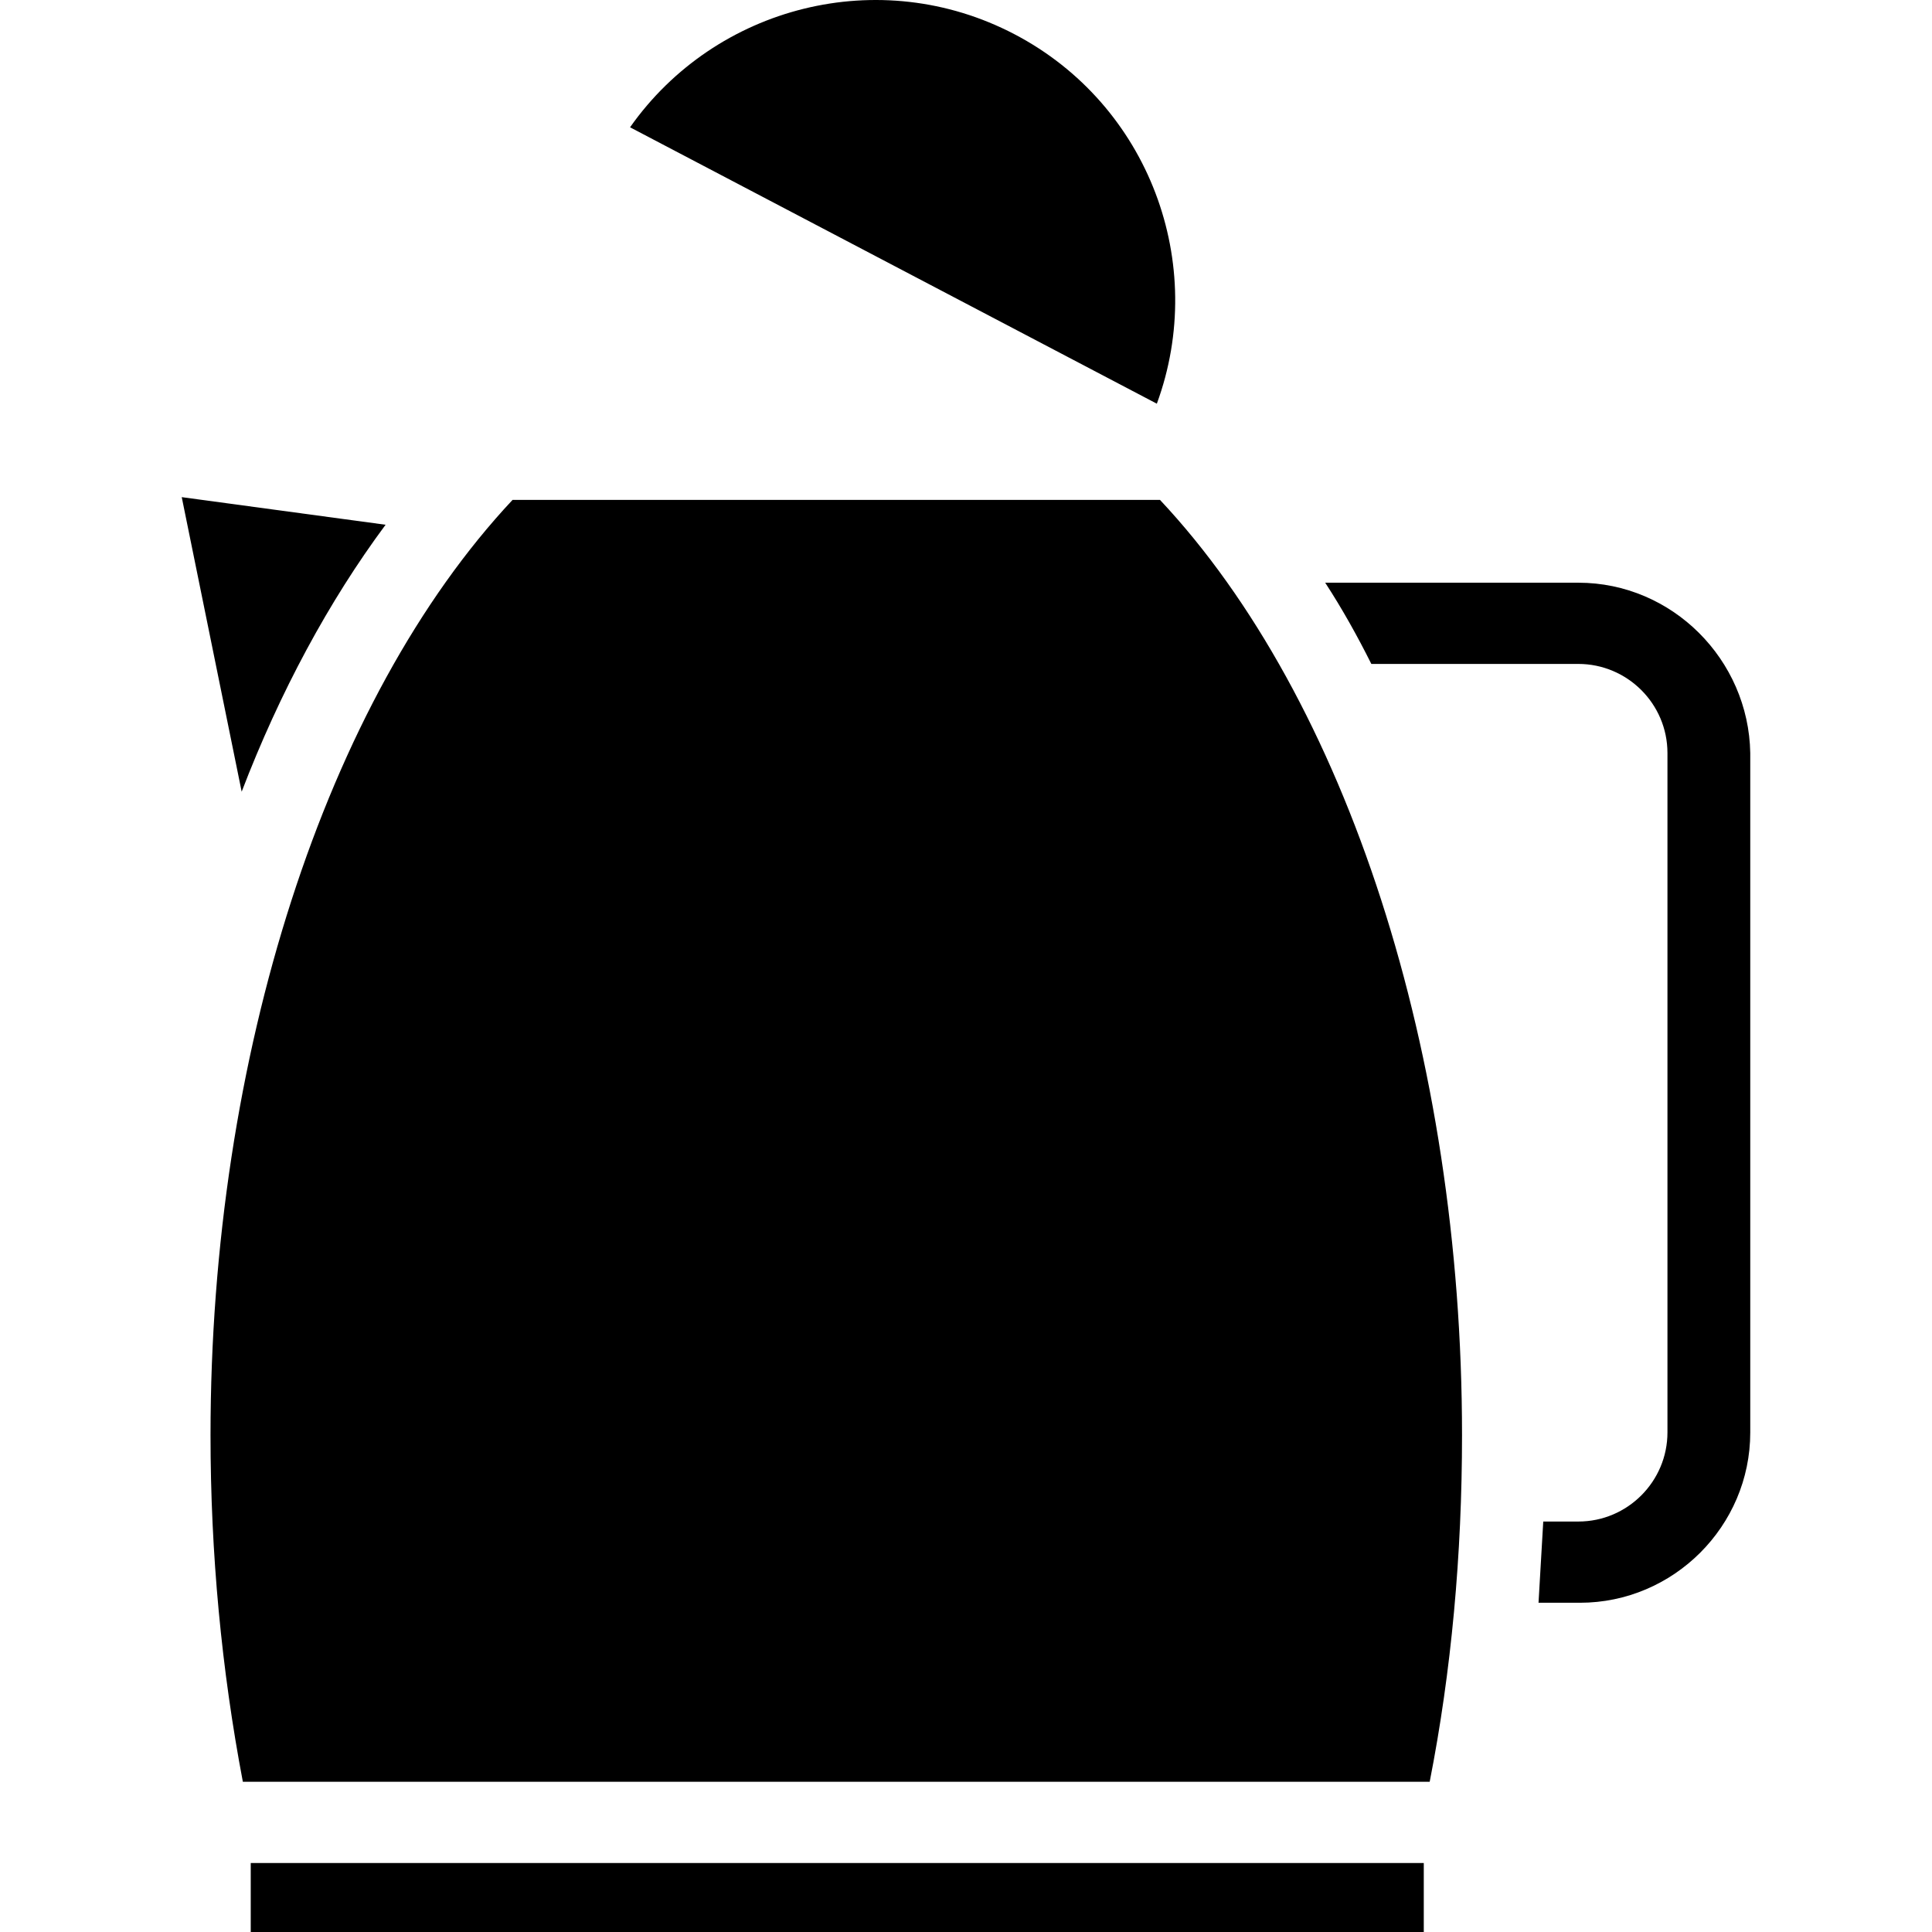
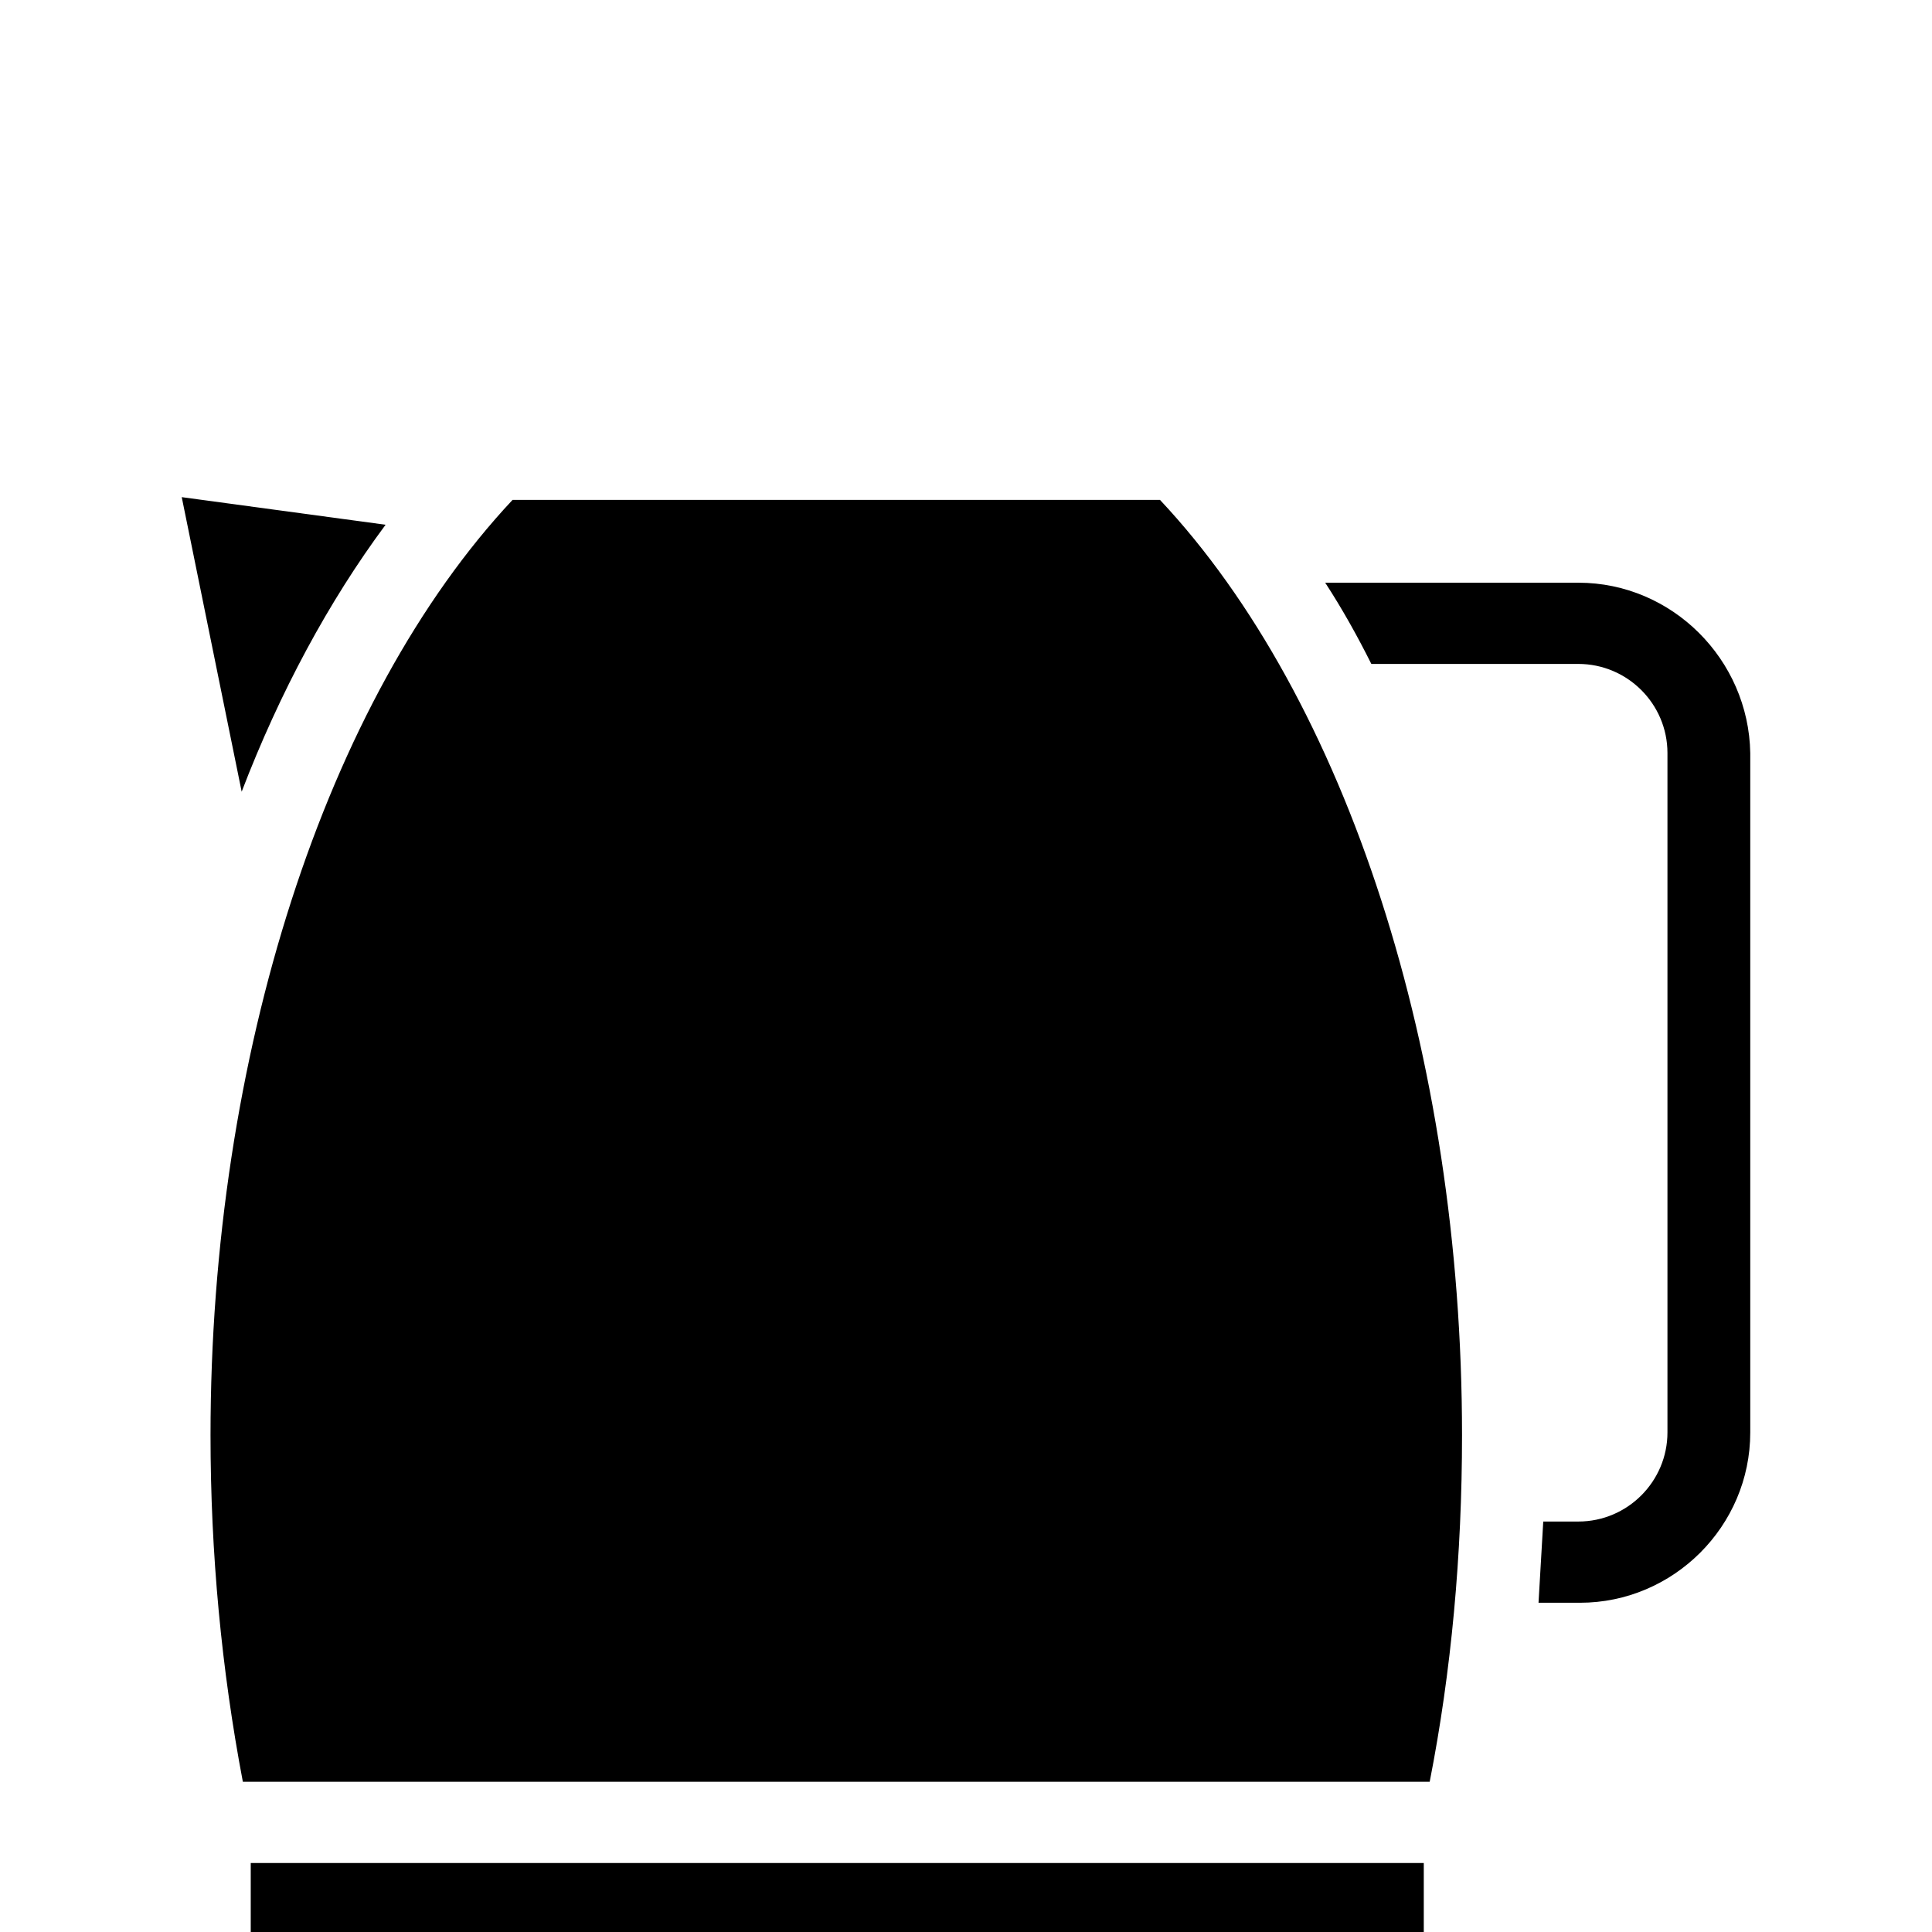
<svg xmlns="http://www.w3.org/2000/svg" fill="#000000" height="800px" width="800px" version="1.1" id="Capa_1" viewBox="0 0 489.983 489.983" xml:space="preserve">
  <g>
    <g>
      <path d="M294.191,126.783c47.4,50.5,76.6,140.8,76.6,237.2c0,30.3-2.7,59.9-8.2,87.9h-301c-5.4-28.4-8.2-57.9-8.2-87.9    c0-96,29.2-186.6,76.6-237.2H294.191z M46.091,126.083l51.7,7c-14.4,19.4-26.8,42.4-36.5,67.7L46.091,126.083z M360.691,489.983    h-297.1v-17.5h297.5v17.5H360.691z" />
      <path d="M400.291,147.783h-64.2c4.3,6.6,8.2,13.6,11.7,20.6h52.5c12.4,0,22.6,10.1,22.6,22.6v172.3c0,12.4-10.1,22.6-22.6,22.6    h-8.9c-0.4,7-0.8,14-1.2,20.6h10.5c23.7,0,43.2-19.4,43.2-43.2v-172.3C443.491,167.283,424.091,147.783,400.291,147.783z" />
      <g>
-         <path d="M257.291,8.683c-34.2-17.9-75.8-7.2-97.5,23.6l133.6,70.1C306.391,66.983,291.491,26.583,257.291,8.683z" />
-       </g>
+         </g>
    </g>
  </g>
</svg>